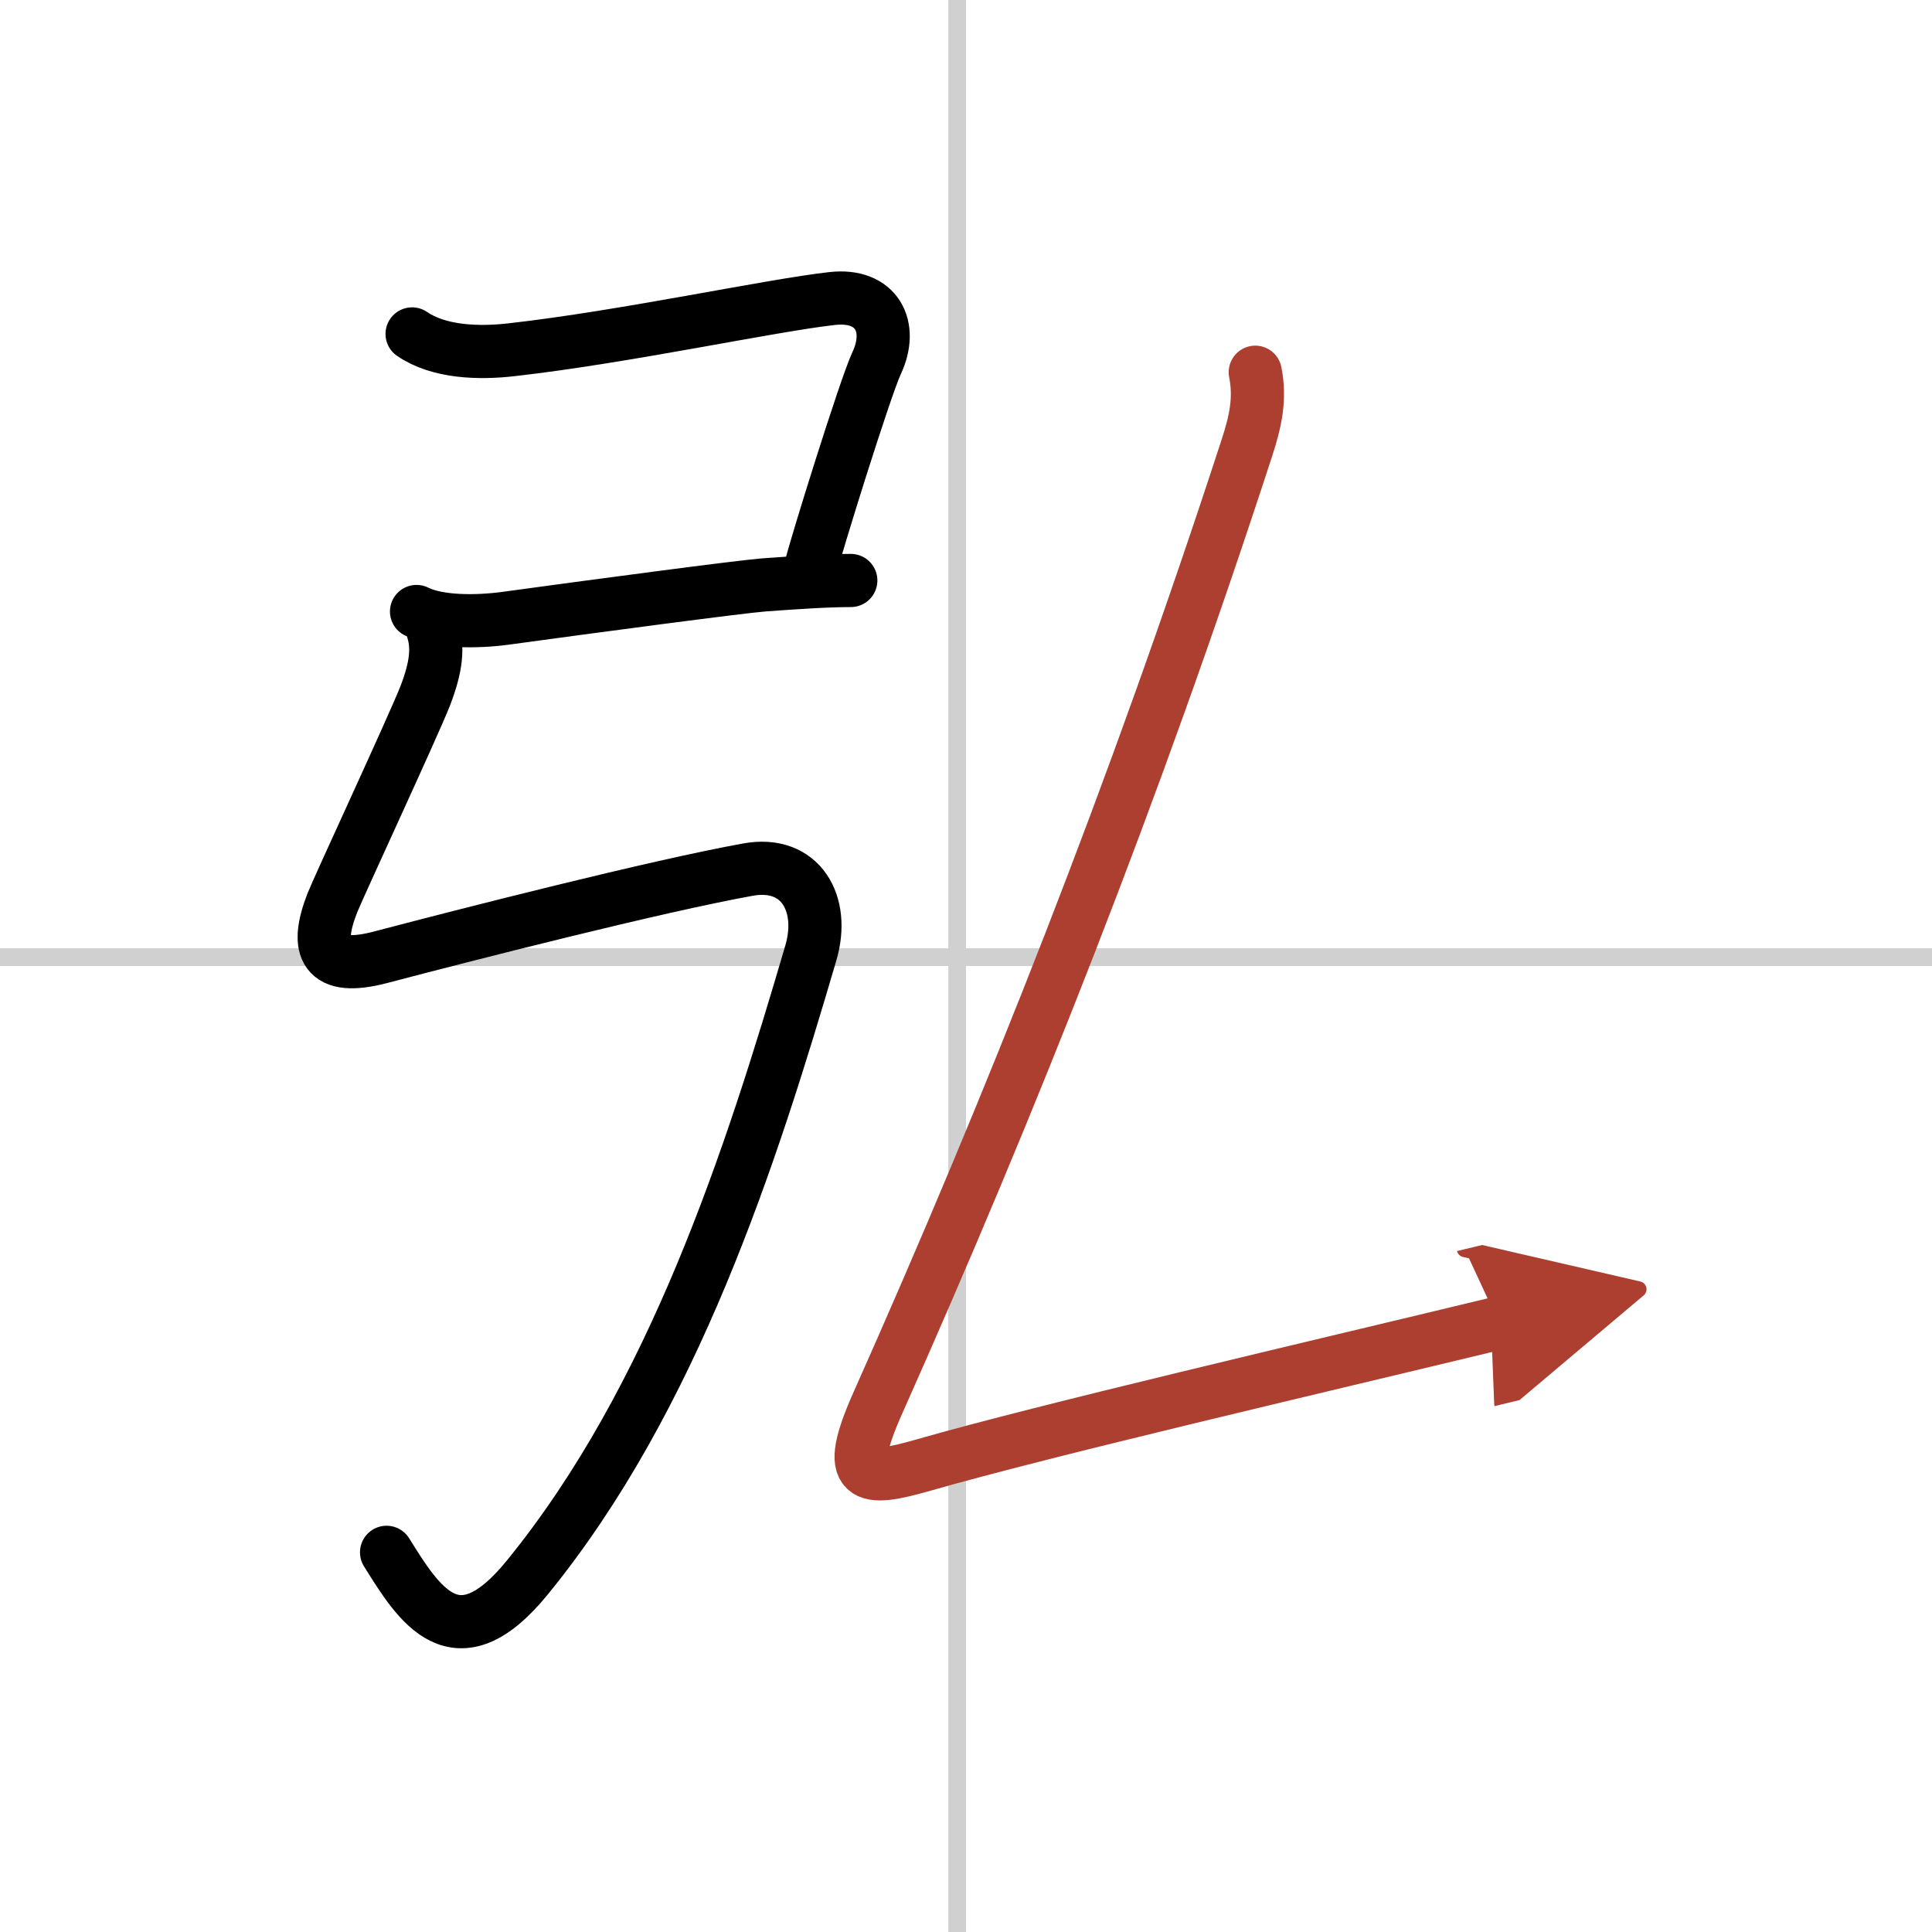
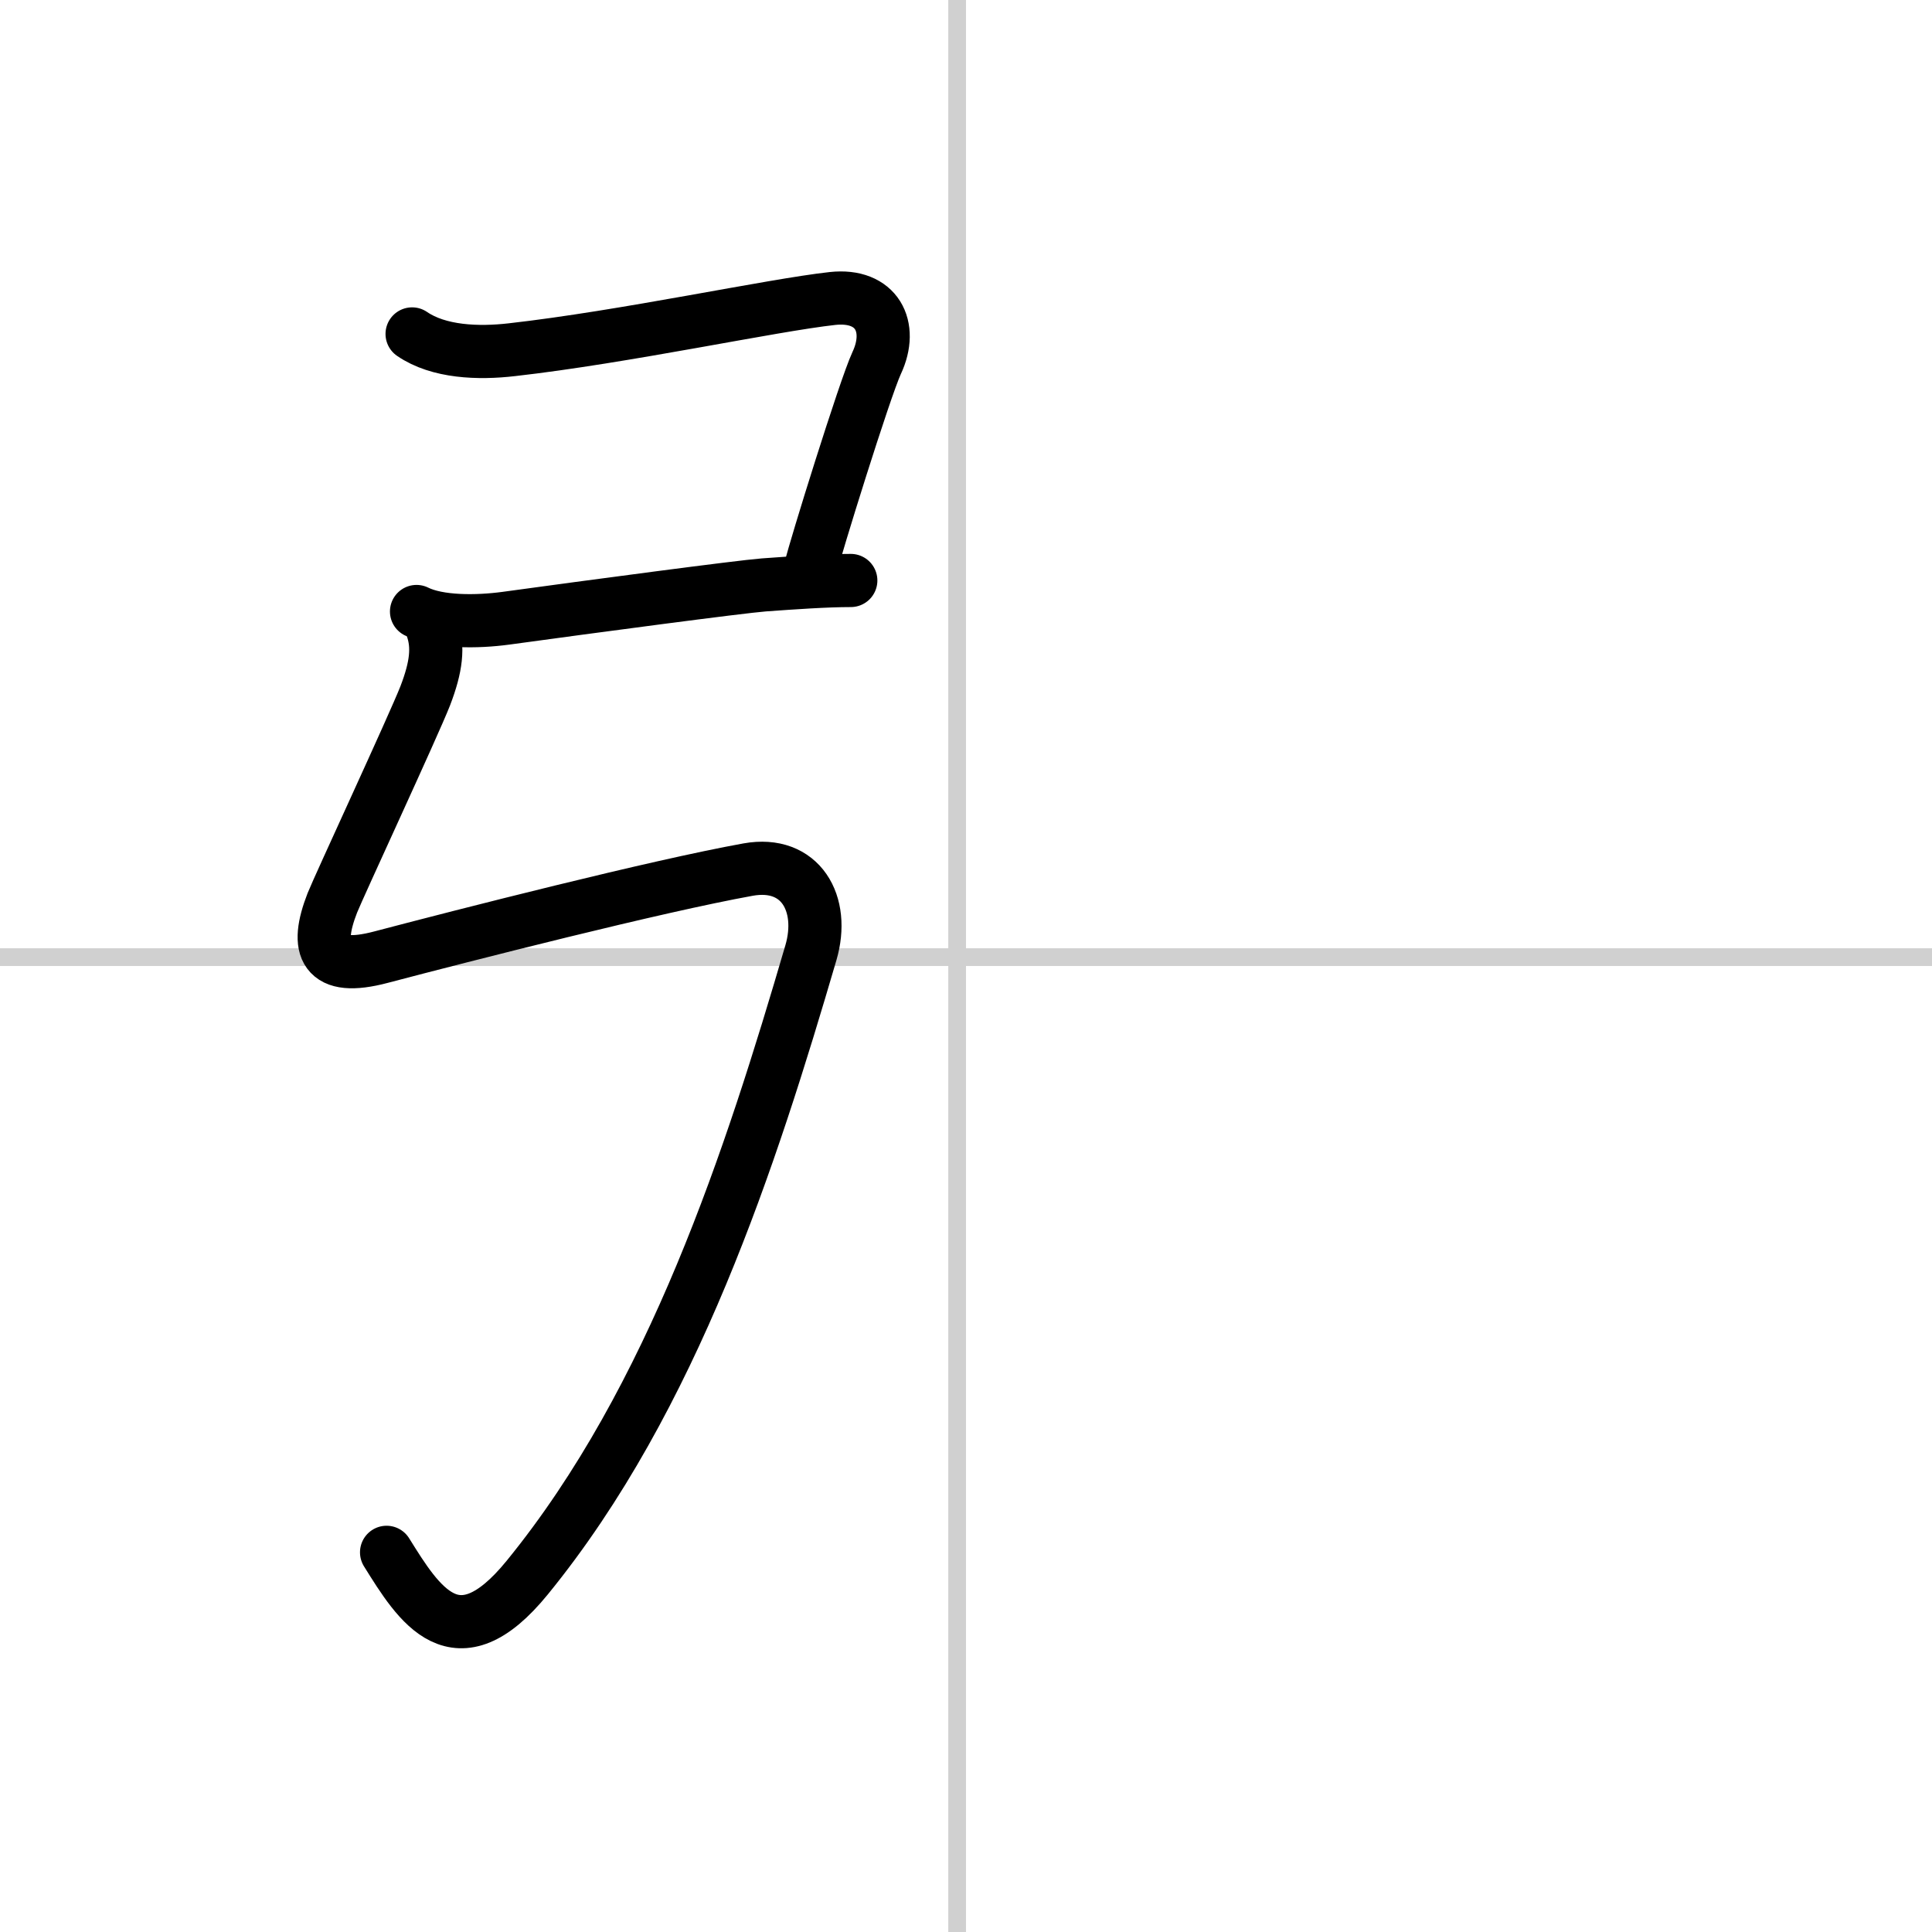
<svg xmlns="http://www.w3.org/2000/svg" width="400" height="400" viewBox="0 0 109 109">
  <defs>
    <marker id="a" markerWidth="4" orient="auto" refX="1" refY="5" viewBox="0 0 10 10">
-       <polyline points="0 0 10 5 0 10 1 5" fill="#ad3f31" stroke="#ad3f31" />
-     </marker>
+       </marker>
  </defs>
  <g fill="none" stroke="#000" stroke-linecap="round" stroke-linejoin="round" stroke-width="3">
-     <rect width="100%" height="100%" fill="#fff" stroke="#fff" />
    <line x1="54" x2="54" y2="109" stroke="#d0d0d0" stroke-width="1" />
    <line x2="109" y1="54" y2="54" stroke="#d0d0d0" stroke-width="1" />
    <path d="m23.25 18.84c1.5 1.03 3.74 1.11 5.63 0.89 6.38-0.72 14.64-2.51 18.09-2.89 2.5-0.27 3.45 1.59 2.49 3.64-0.67 1.44-3.52 10.63-3.71 11.51" />
    <path d="m23.5 34.5c1.25 0.62 3.41 0.6 5.04 0.38 4.88-0.67 13.23-1.78 14.55-1.88 1.66-0.12 3.51-0.25 4.91-0.25" />
    <path d="m24.38 35.43c0.37 1.07 0.24 2.19-0.39 3.83-0.65 1.66-4.88 10.77-5.24 11.68-1 2.56-0.49 3.92 2.75 3.06 4.75-1.25 15.5-4 20.71-4.94 2.96-0.53 4.35 1.92 3.54 4.69-3.37 11.5-7.75 25.13-16 35.25-4.02 4.94-6.12 1.5-7.94-1.42" />
-     <path d="M70.82,21c0.3,1.5,0.01,2.79-0.48,4.29C64,44.75,57,62.38,49.54,79.12c-1.98,4.43-0.77,4.49,2.55,3.54c6.98-2,21.67-5.41,32.48-8.02" marker-end="url(#a)" stroke="#ad3f31" />
  </g>
</svg>